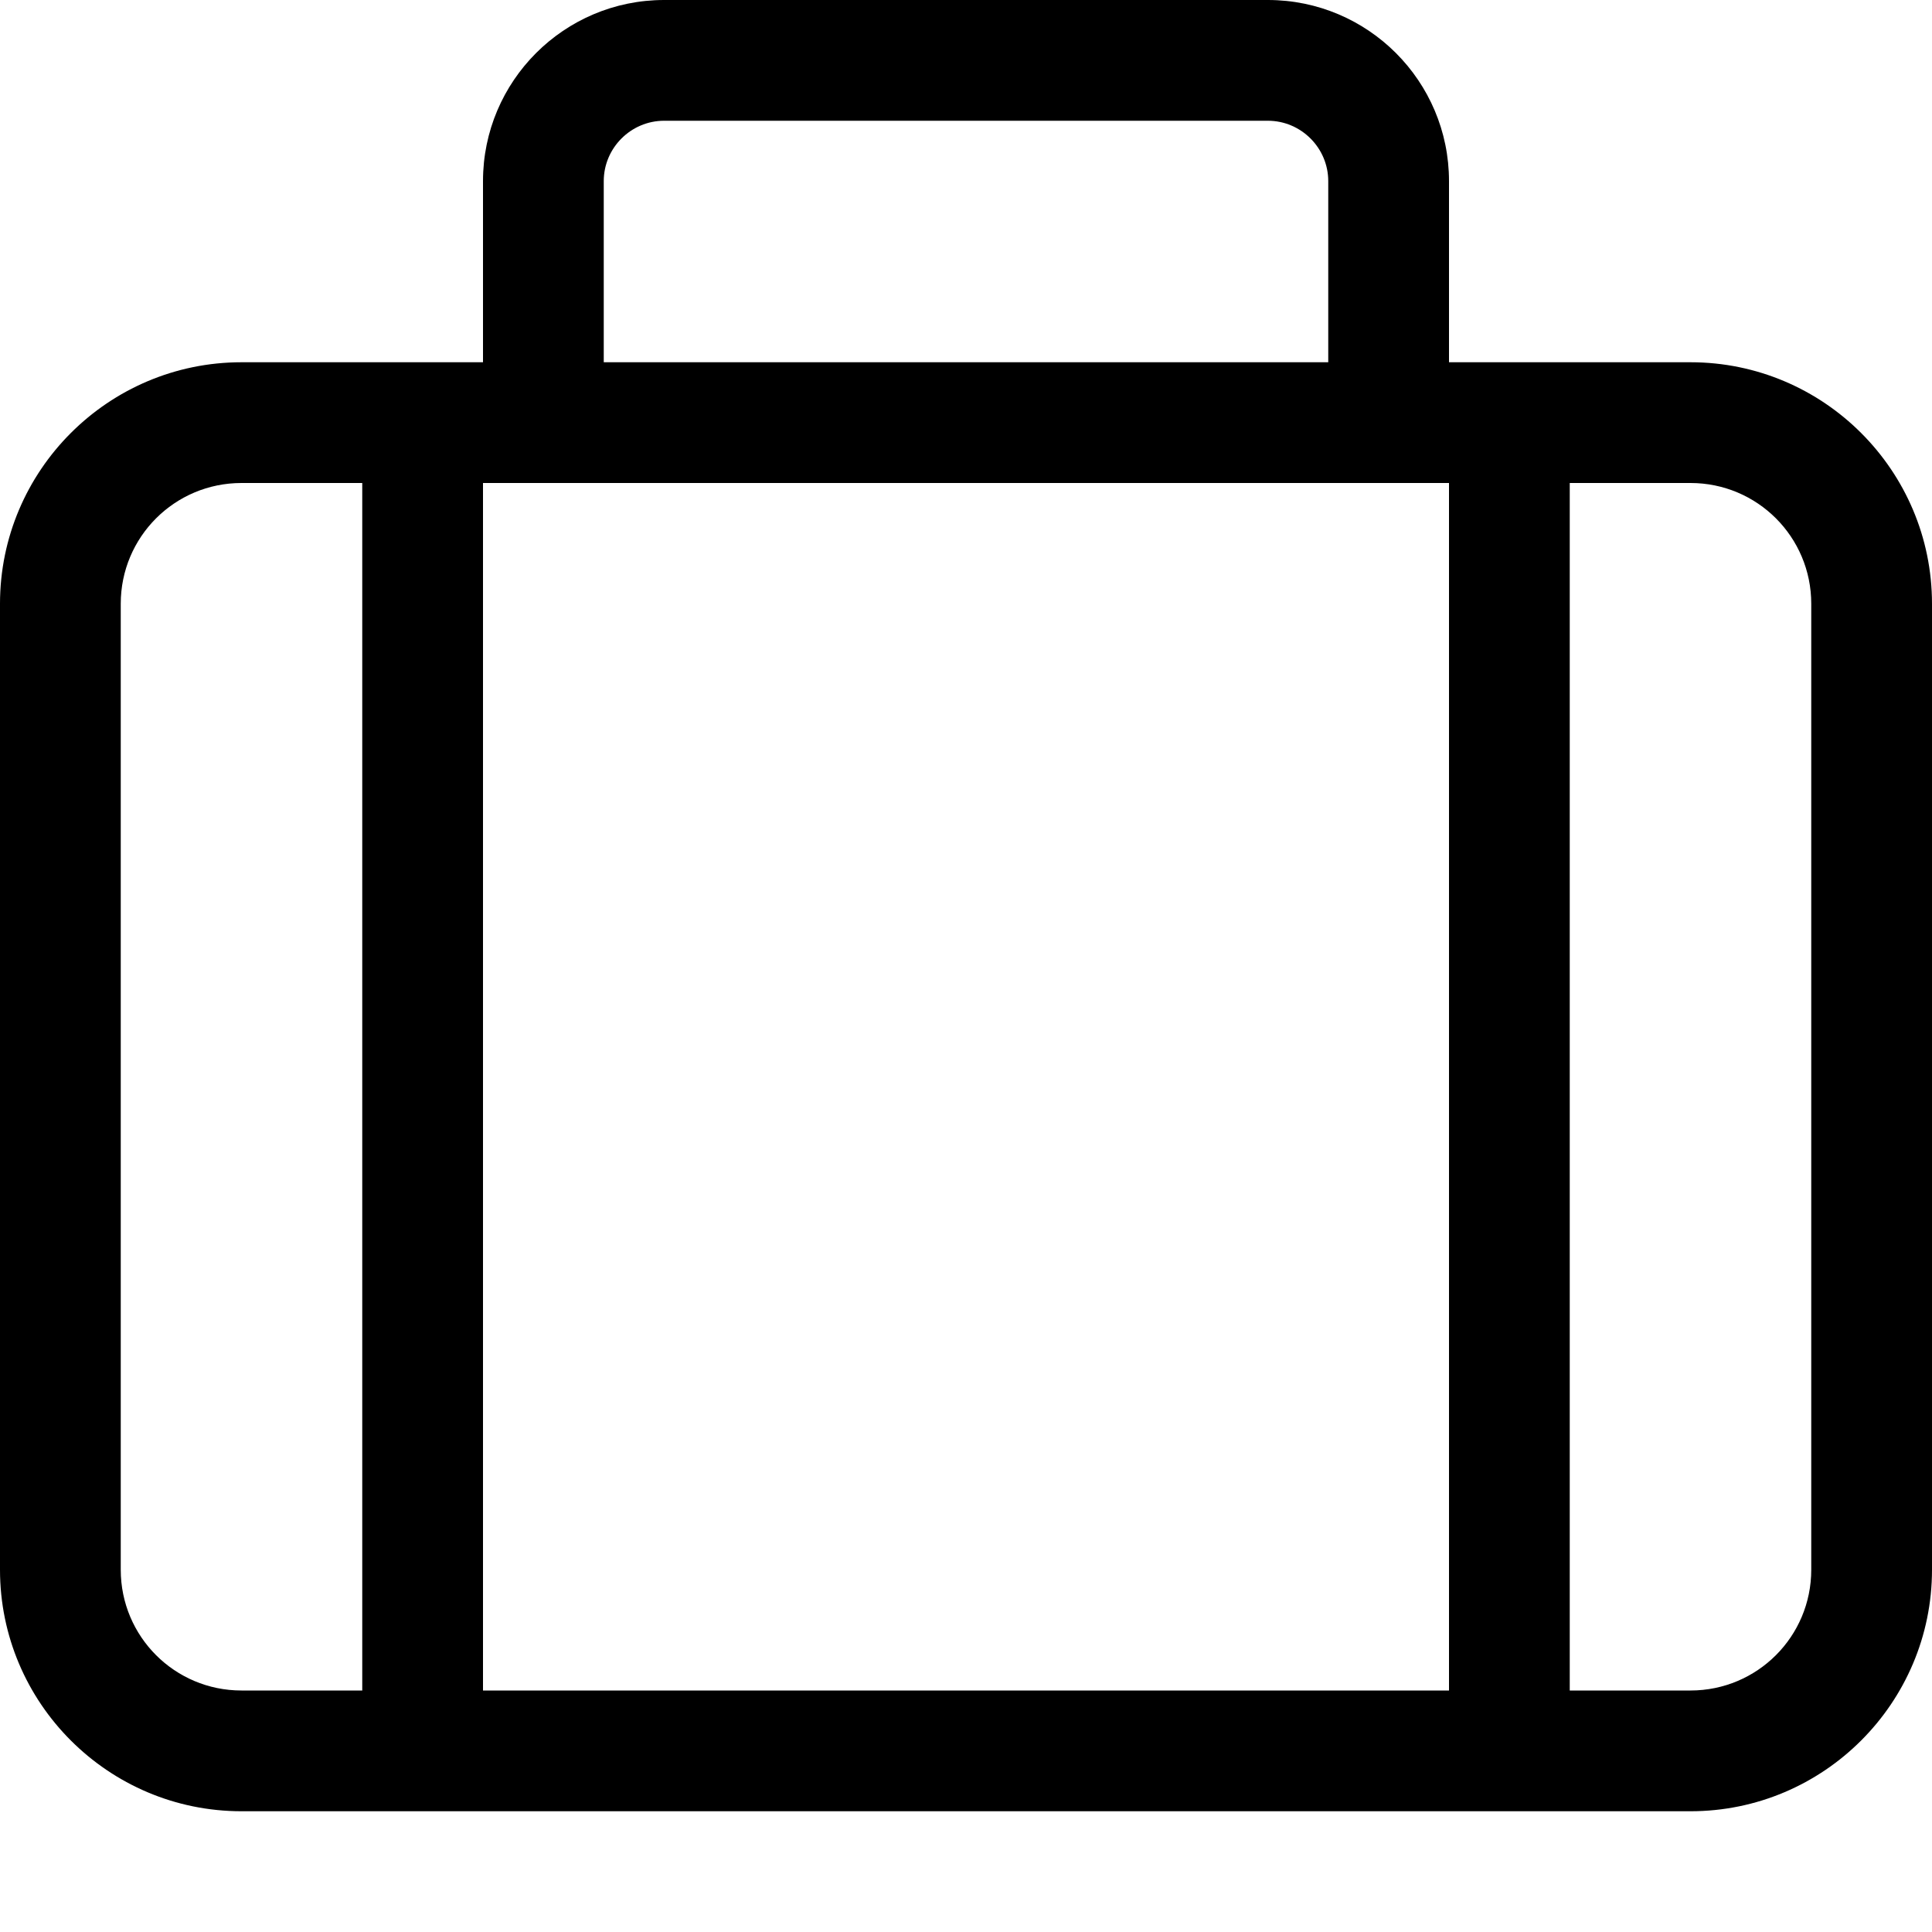
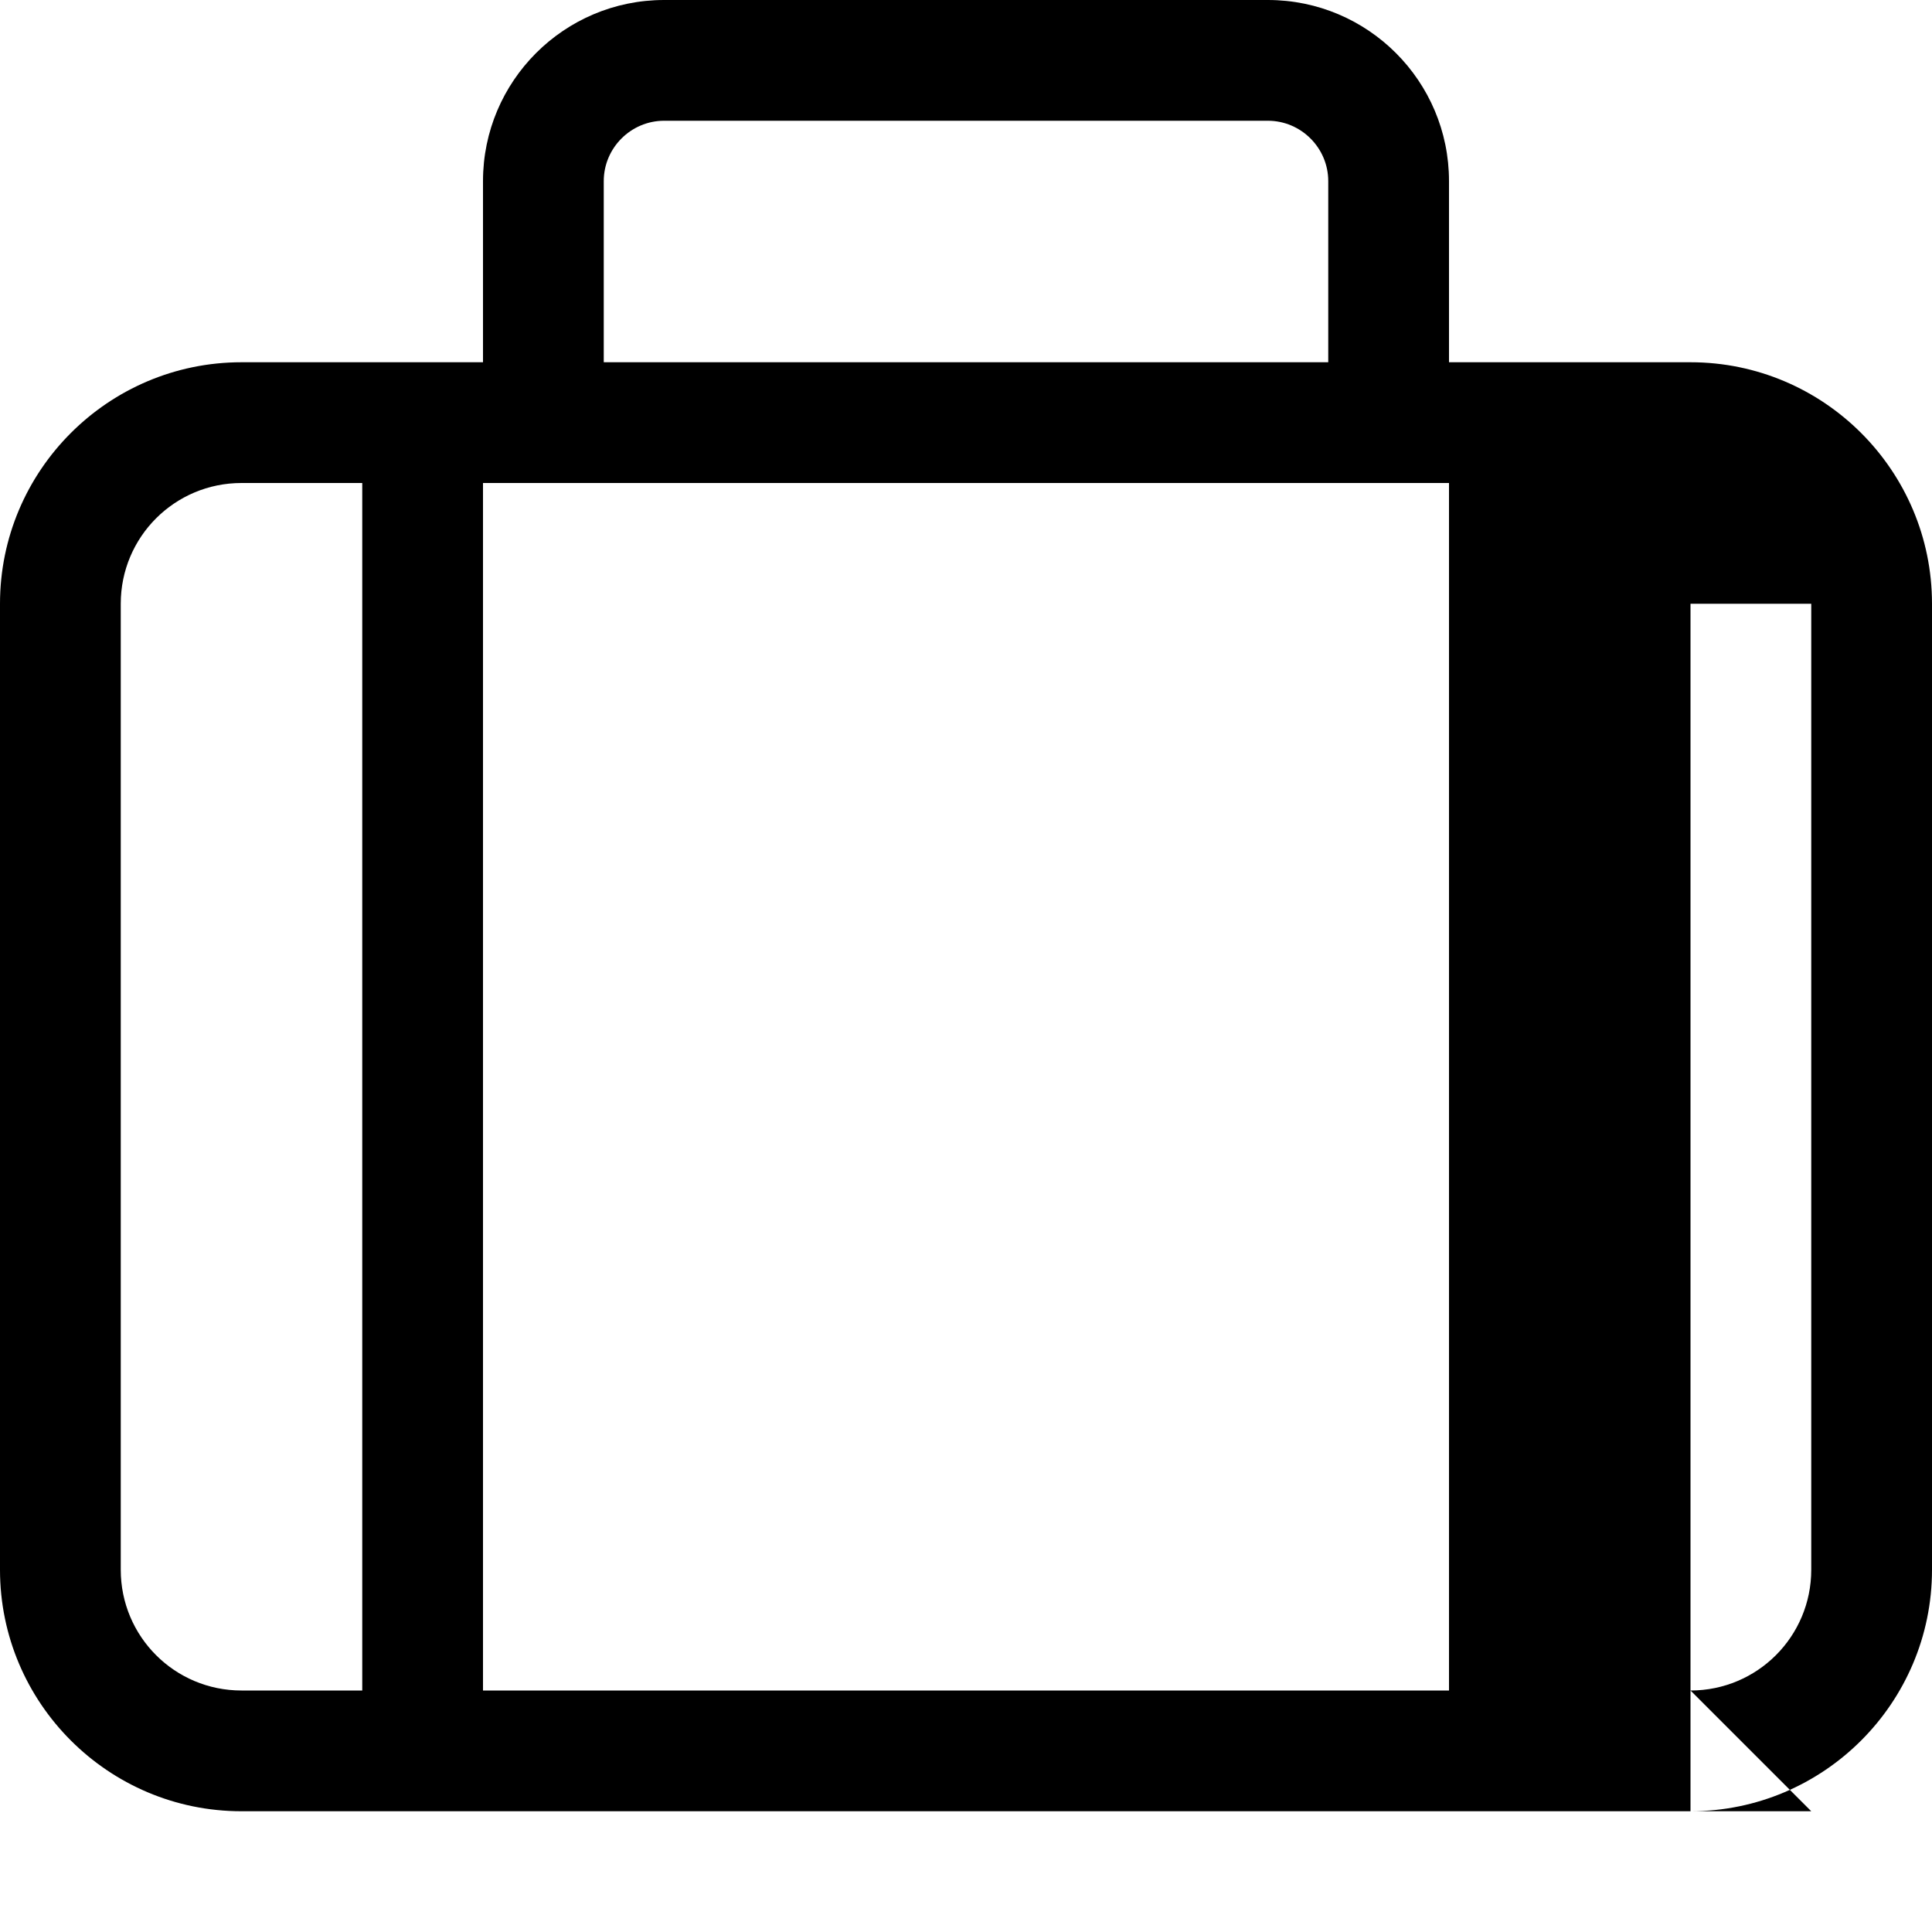
<svg xmlns="http://www.w3.org/2000/svg" viewBox="0 0 512 512">
-   <path d="M160 48l0 48 192 0 0-48c0-8.8-7.2-16-16-16L176 32c-8.8 0-16 7.2-16 16zM128 96l0-48c0-26.5 21.5-48 48-48L336 0c26.5 0 48 21.5 48 48l0 48 64 0c35.3 0 64 28.7 64 64l0 256c0 35.3-28.7 64-64 64L64 480c-35.3 0-64-28.7-64-64L0 160c0-35.3 28.7-64 64-64l64 0zm240 32l-224 0-16 0 0 320 256 0 0-320-16 0zM64 128c-17.7 0-32 14.3-32 32l0 256c0 17.7 14.3 32 32 32l32 0 0-320-32 0zM448 448c17.7 0 32-14.3 32-32l0-256c0-17.7-14.3-32-32-32l-32 0 0 320 32 0z" />
+   <path d="M160 48l0 48 192 0 0-48c0-8.8-7.2-16-16-16L176 32c-8.8 0-16 7.2-16 16zM128 96l0-48c0-26.5 21.5-48 48-48L336 0c26.5 0 48 21.5 48 48l0 48 64 0c35.3 0 64 28.7 64 64l0 256c0 35.3-28.7 64-64 64L64 480c-35.3 0-64-28.7-64-64L0 160c0-35.3 28.7-64 64-64l64 0zm240 32l-224 0-16 0 0 320 256 0 0-320-16 0zM64 128c-17.7 0-32 14.3-32 32l0 256c0 17.7 14.3 32 32 32l32 0 0-320-32 0zM448 448c17.7 0 32-14.3 32-32l0-256l-32 0 0 320 32 0z" />
</svg>